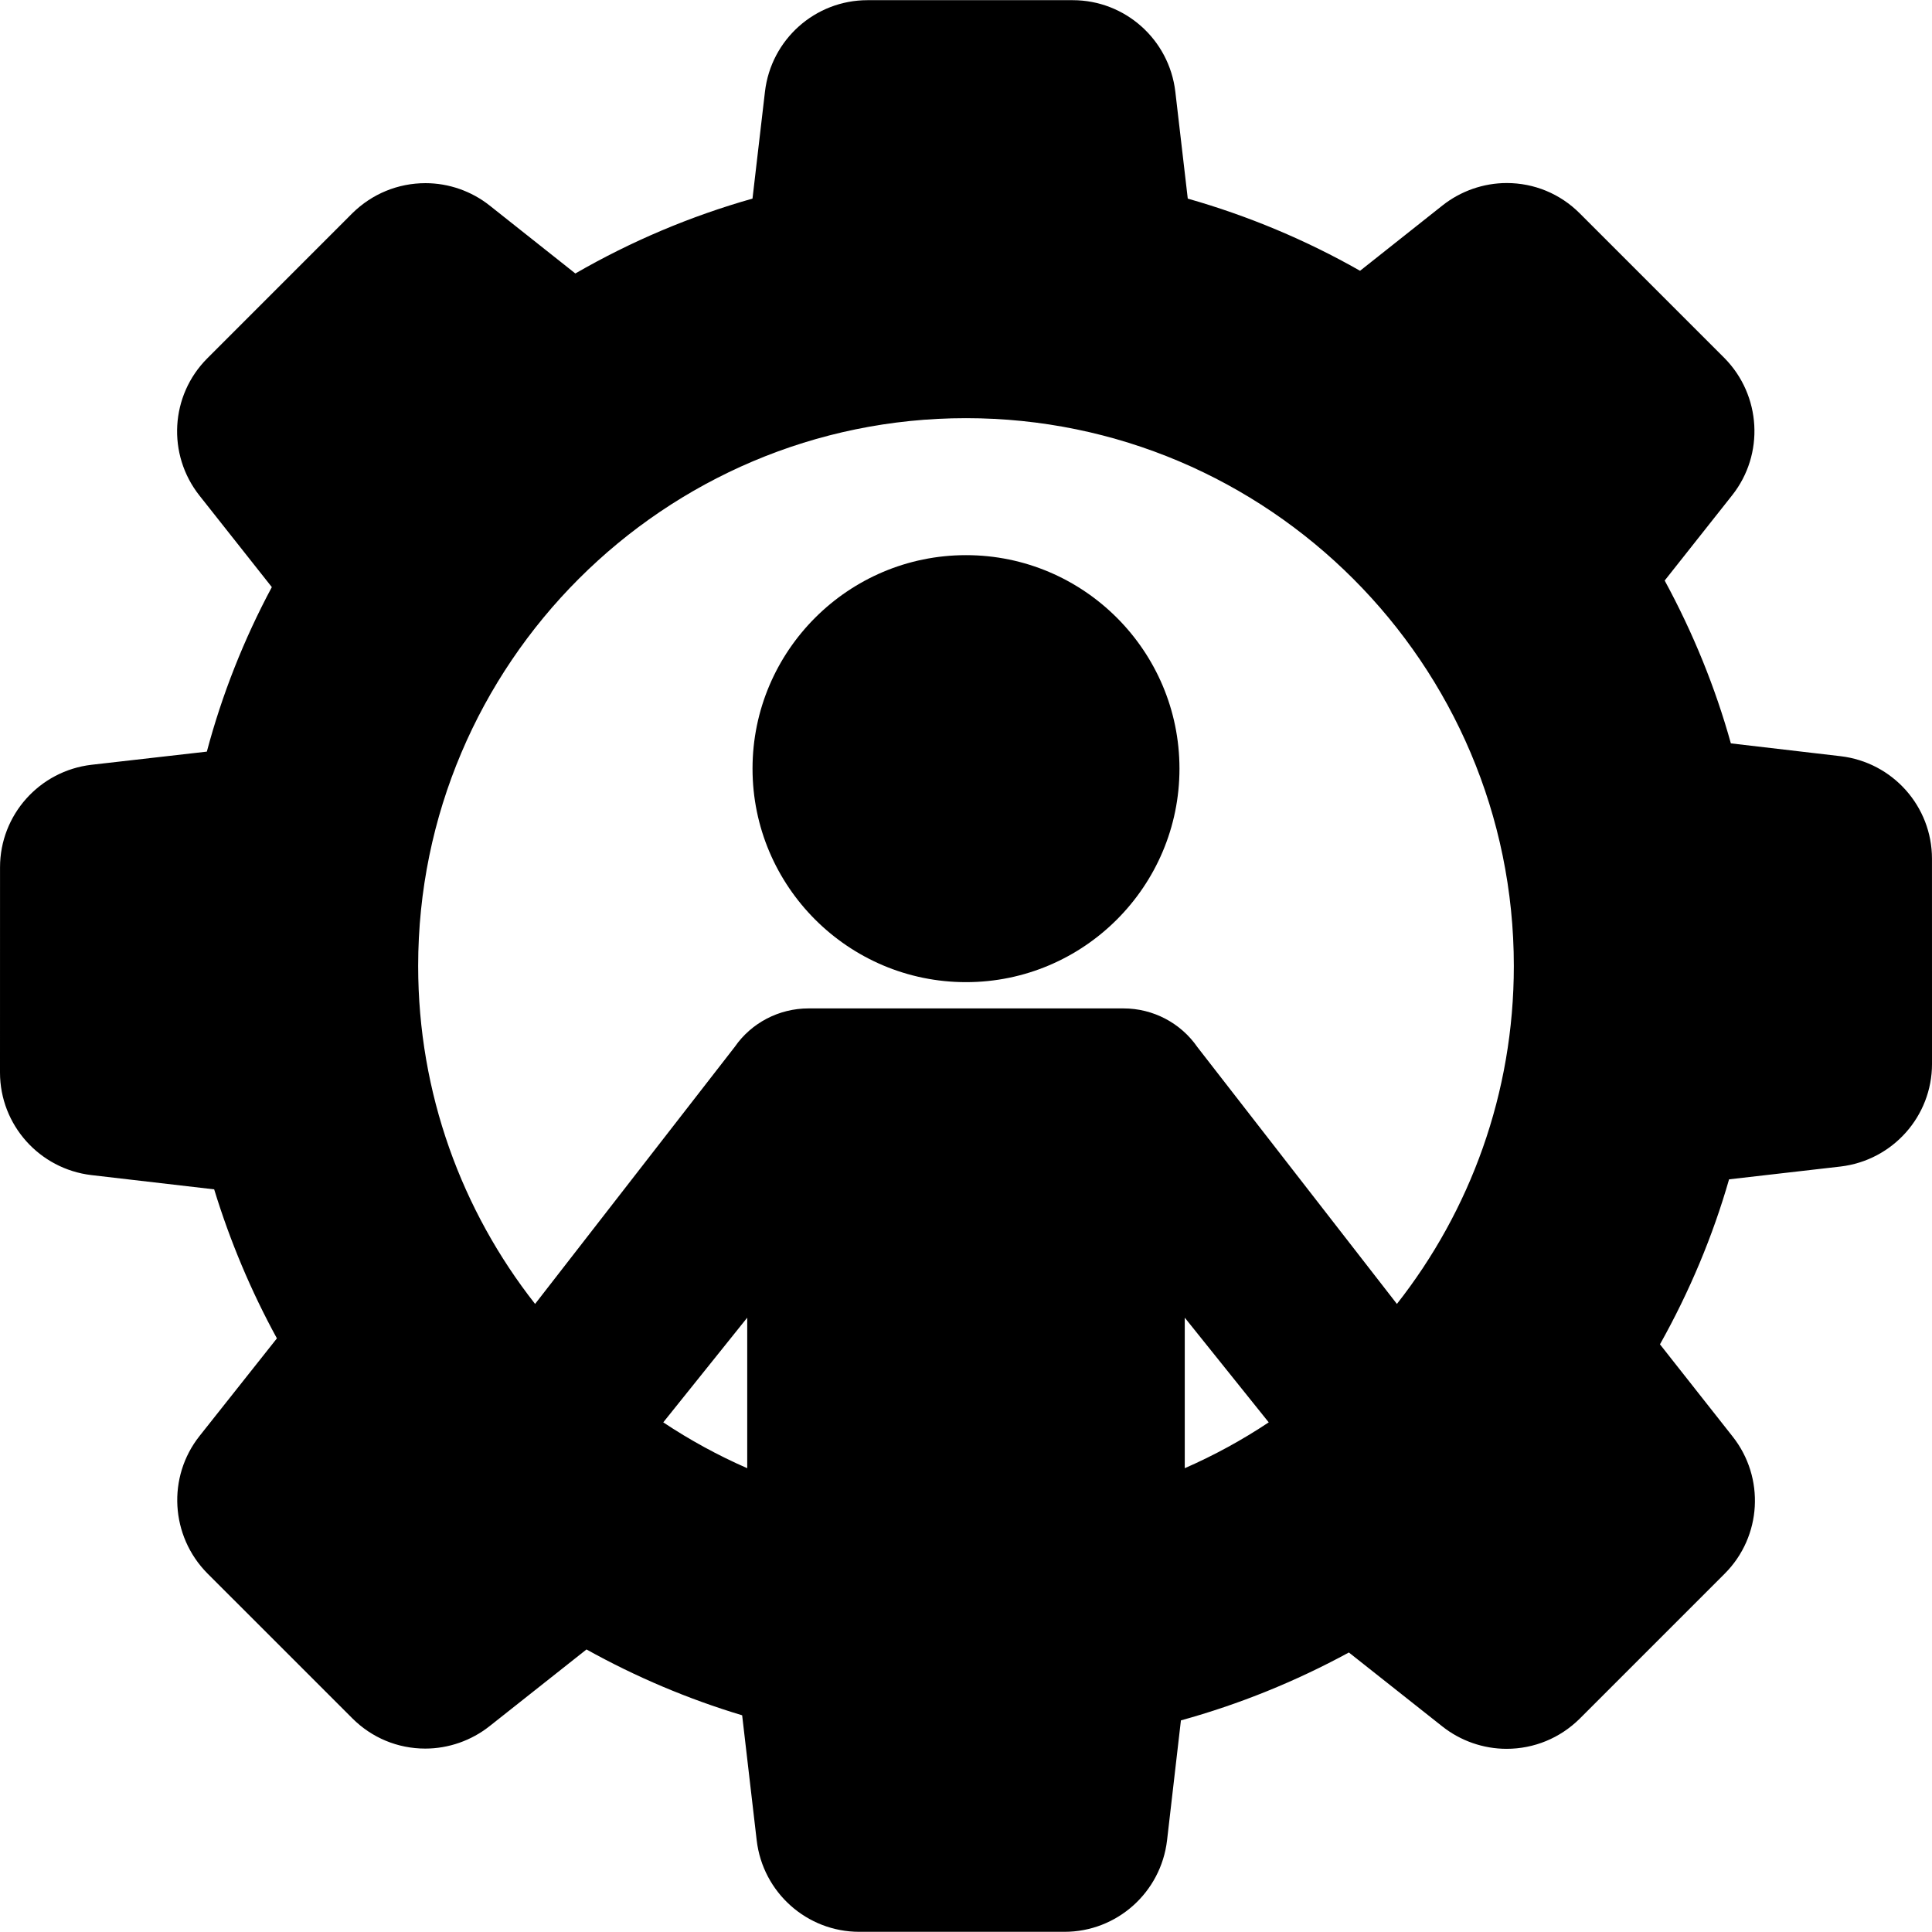
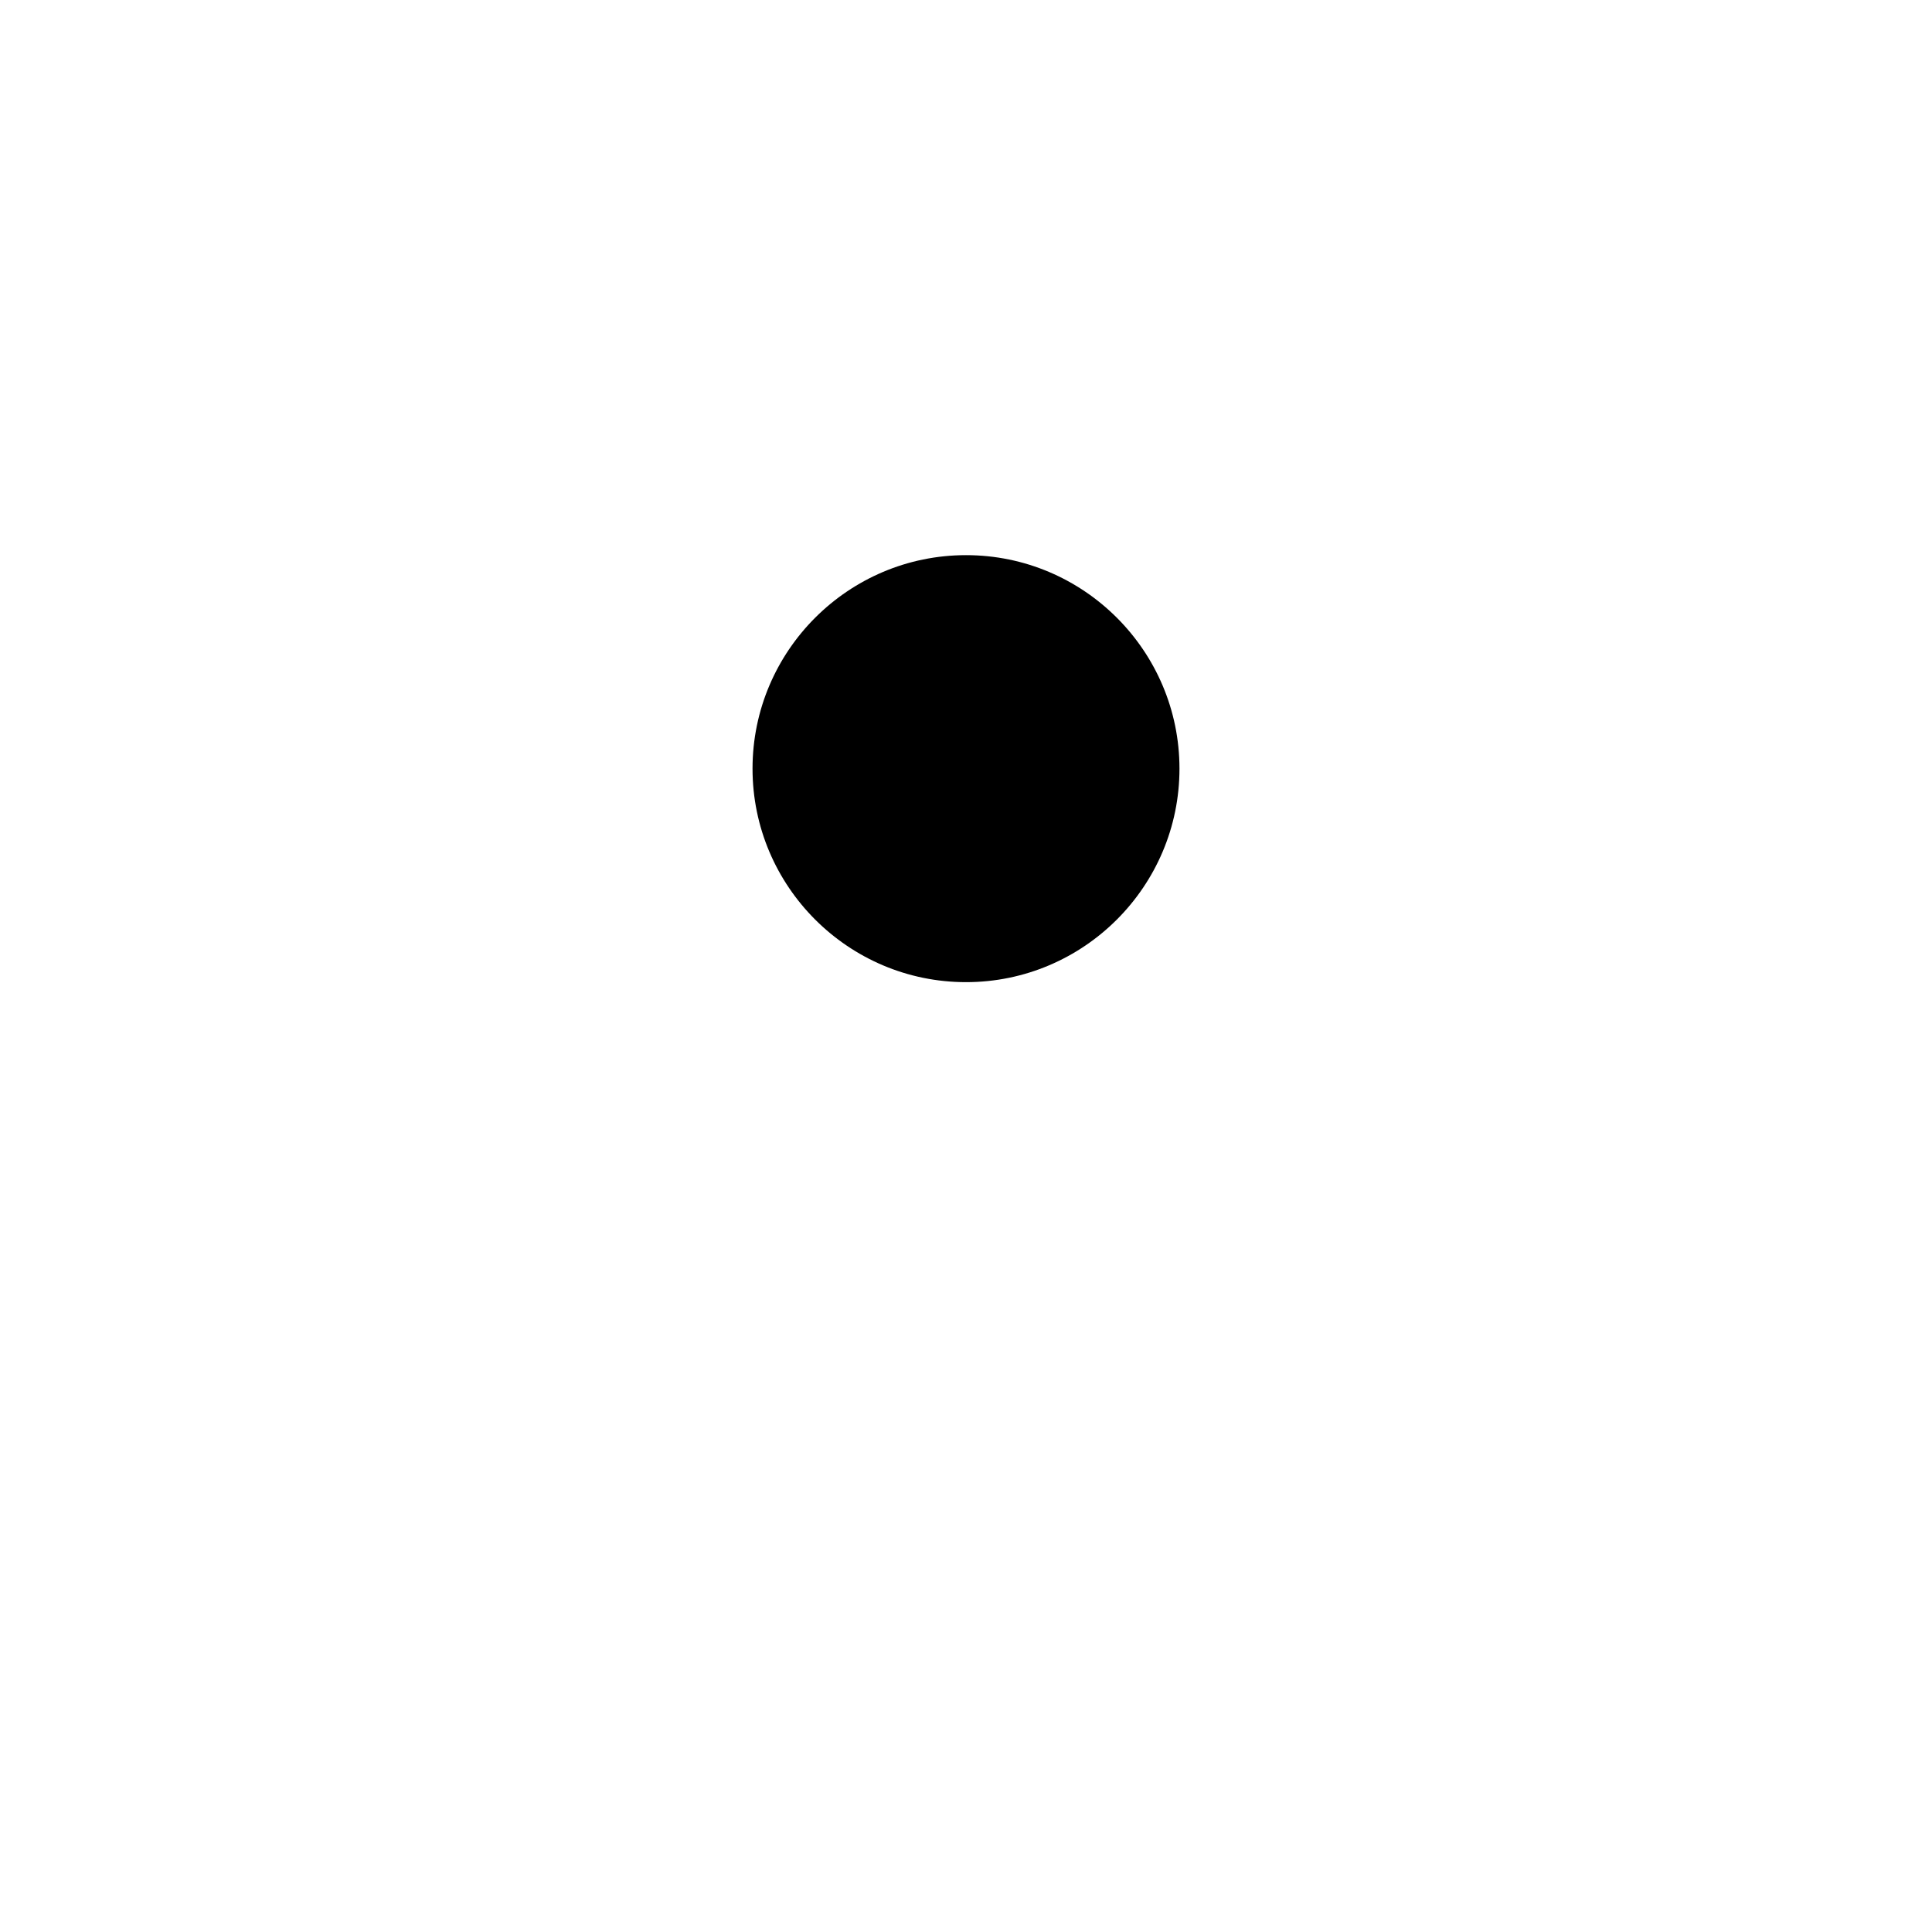
<svg xmlns="http://www.w3.org/2000/svg" fill="#000000" height="800px" width="800px" version="1.1" id="Capa_1" viewBox="0 0 403.34 403.34" xml:space="preserve">
  <g>
    <path d="M201.675,115.898c-24.577,0-44.571,19.994-44.571,44.571c0,24.578,19.994,44.573,44.571,44.573   c24.571,0,44.561-19.995,44.561-44.573C246.235,135.892,226.246,115.898,201.675,115.898z" />
-     <path d="M403.335,179.276c0-10.931-8.208-20.135-19.094-21.408l-22.891-2.676c-3.251-11.672-7.892-23.087-13.818-33.992   l14.091-17.808c6.768-8.547,6.077-20.858-1.622-28.652l-30.214-30.212c-4.074-4.072-9.482-6.315-15.23-6.315   c-4.844,0-9.612,1.666-13.427,4.69l-17.195,13.629c-11.289-6.424-23.367-11.483-35.967-15.067l-2.599-22.329   c-1.283-10.889-10.489-19.098-21.415-19.098h-42.848c-10.933,0-20.135,8.209-21.406,19.098l-2.603,22.325   c-12.919,3.657-25.341,8.908-36.984,15.633l-17.898-14.191c-3.793-3.008-8.546-4.664-13.382-4.664   c-5.744,0-11.164,2.226-15.28,6.285L43.275,74.81c-7.736,7.738-8.436,20.059-1.63,28.656l15.104,19.105   c-5.851,10.925-10.406,22.456-13.567,34.343l-24.085,2.748c-10.884,1.28-19.091,10.483-19.091,21.405L0,223.917   c0.008,10.927,8.221,20.13,19.108,21.409l25.604,2.973c3.32,10.84,7.718,21.283,13.097,31.11l-16.157,20.387   c-6.771,8.546-6.078,20.86,1.625,28.66l30.282,30.279c4.072,4.072,9.479,6.315,15.227,6.315c4.845,0,9.614-1.666,13.43-4.69   l20.227-16.007c10.31,5.74,21.219,10.355,32.495,13.747l3.037,26.103c1.279,10.888,10.484,19.099,21.412,19.099h42.849   c10.925,0,20.128-8.211,21.408-19.106l2.894-25.033c12.137-3.347,23.911-8.107,35.064-14.176l19.524,15.448   c3.799,3.007,8.555,4.664,13.391,4.664c5.744,0,11.163-2.228,15.271-6.289l30.285-30.287c7.736-7.739,8.433-20.058,1.626-28.646   l-15.151-19.222c6.191-11.052,11.035-22.617,14.426-34.446l23.268-2.674c10.889-1.285,19.1-10.492,19.1-21.417L403.335,179.276z    M155.997,275.09v31.424c-6.142-2.686-12.003-5.895-17.528-9.571L155.997,275.09z M247.34,275.088l17.529,21.855   c-5.525,3.678-11.388,6.886-17.529,9.571V275.088z M249.976,218.598c-3.499-5.056-9.265-8.074-15.424-8.074   c-0.221,0-65.55,0-65.767,0c-6.157,0-11.924,3.018-15.371,8.001l-41.705,53.693c-15.284-19.447-24.41-43.953-24.41-70.55   c0-63.064,51.307-114.37,114.371-114.37c63.064,0,114.371,51.307,114.371,114.37c0,26.598-9.126,51.104-24.411,70.551   L249.976,218.598z" />
  </g>
</svg>